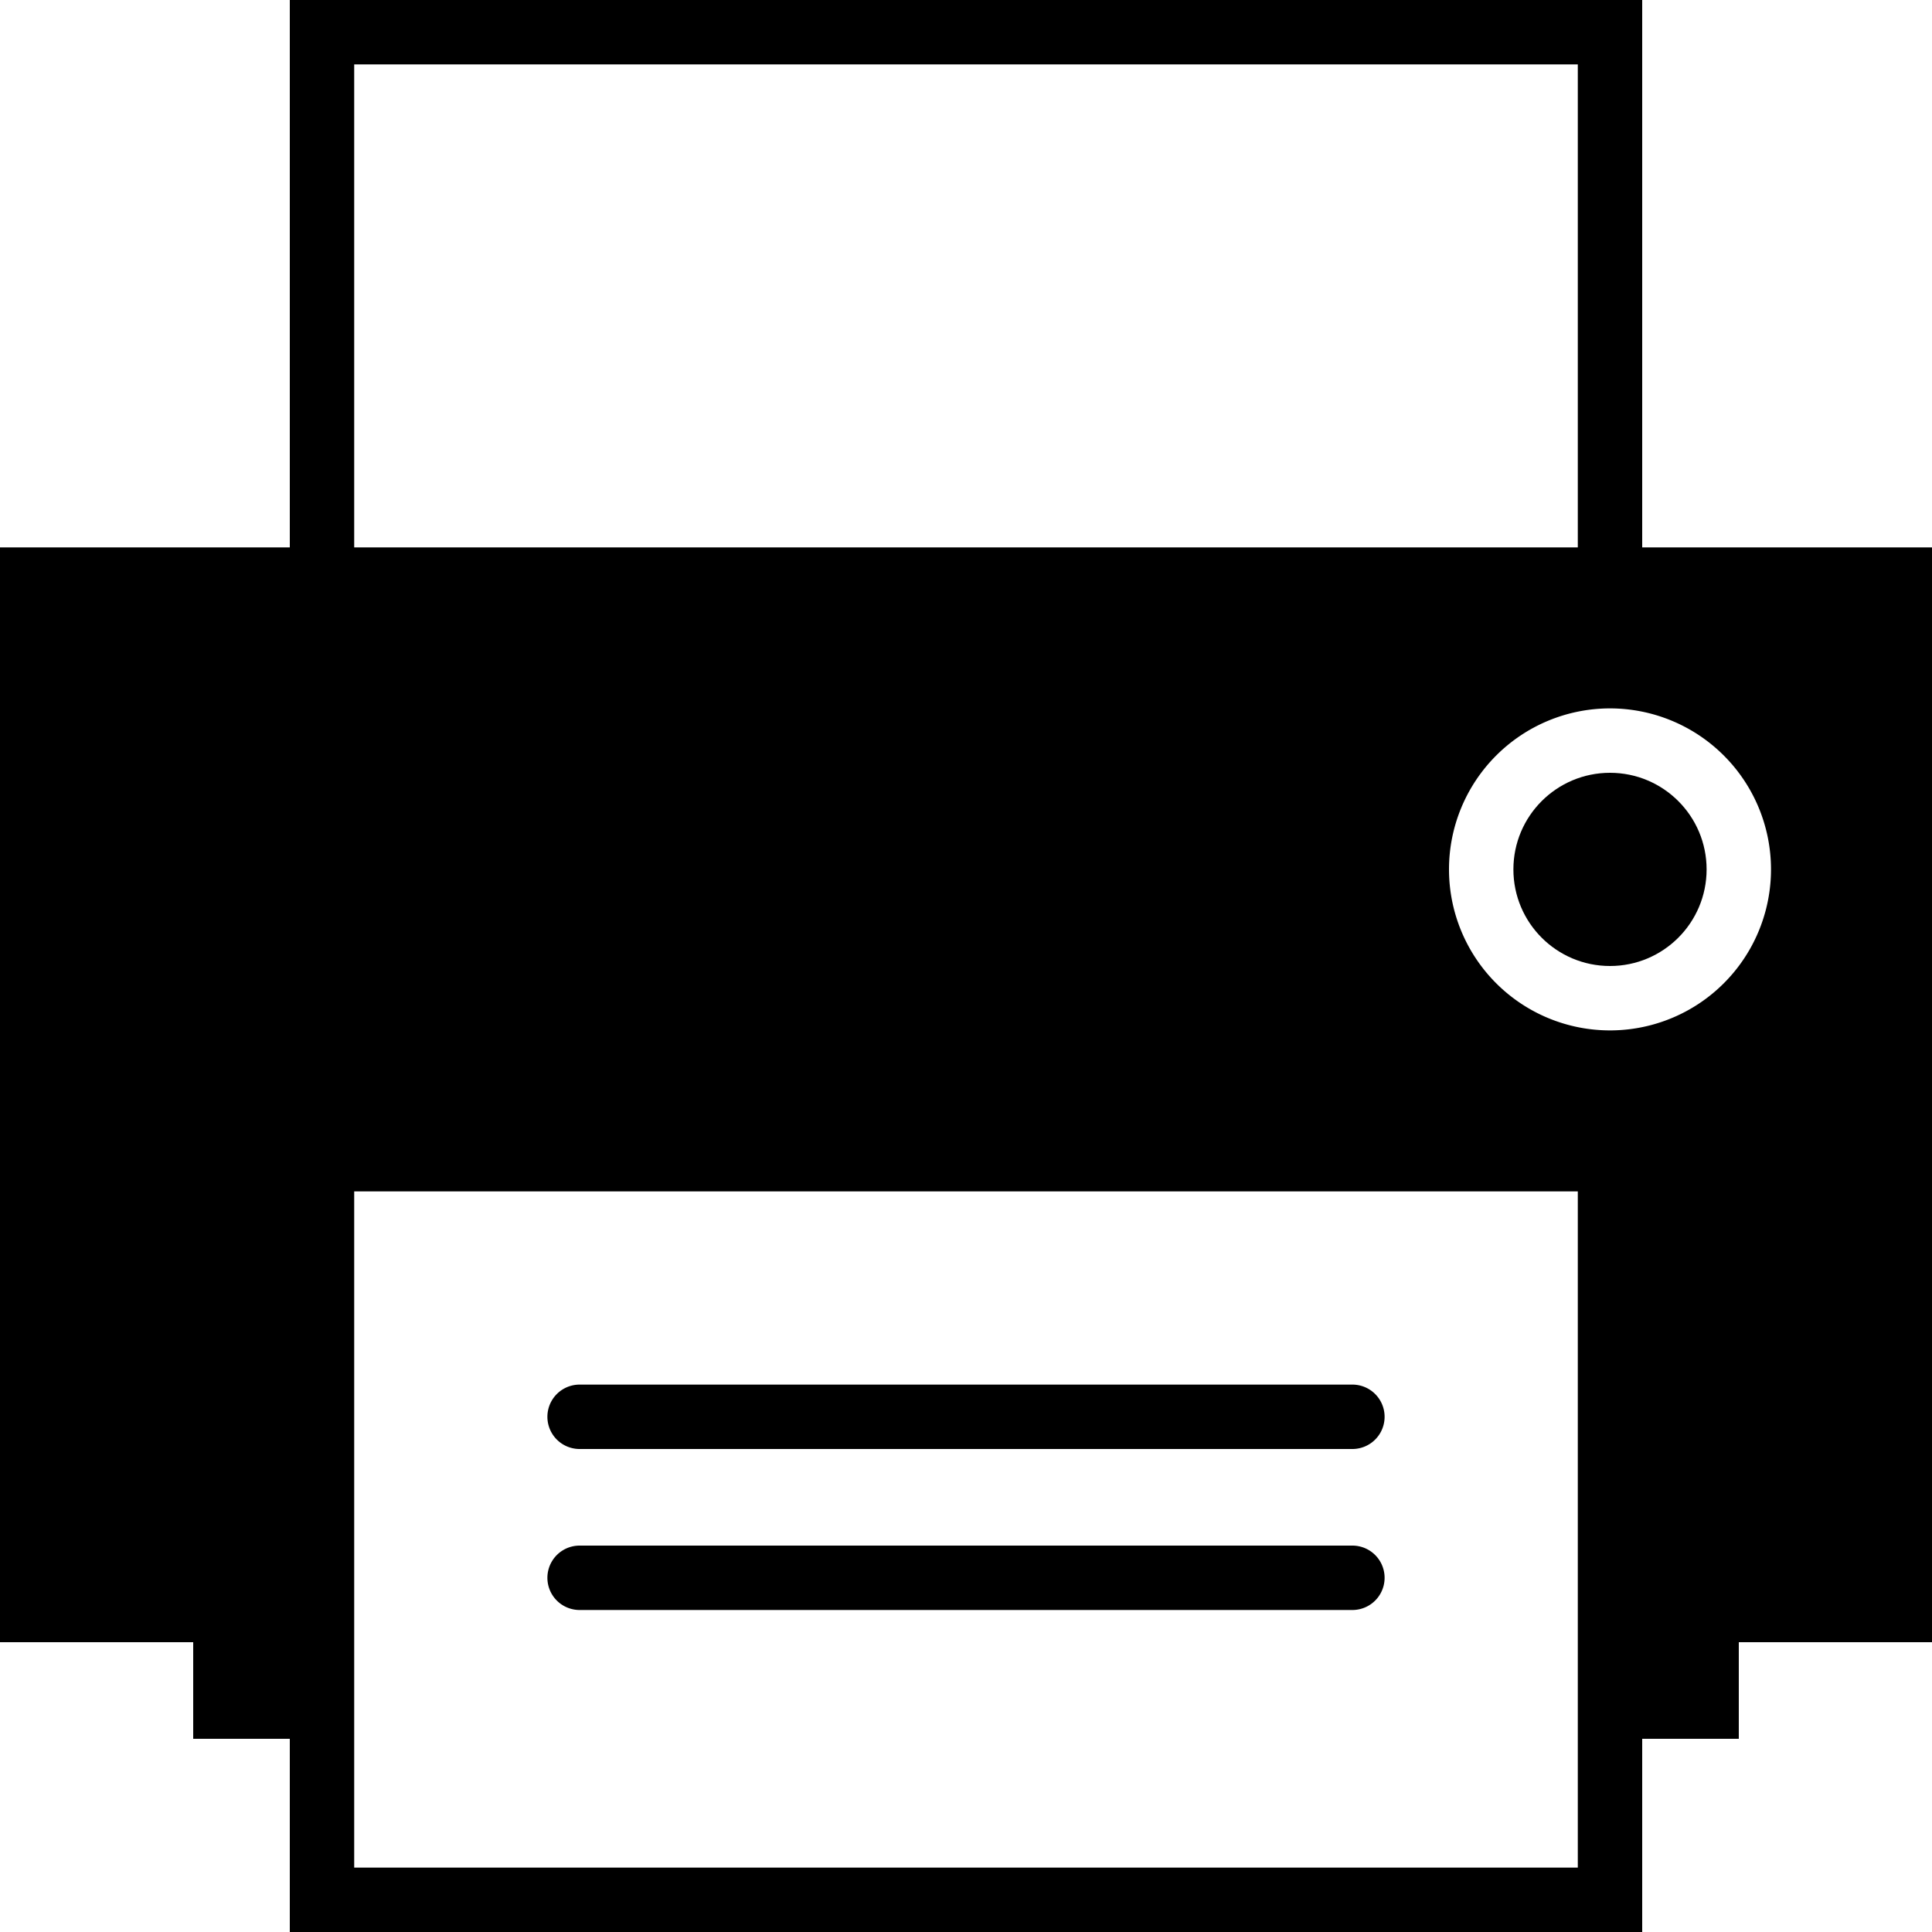
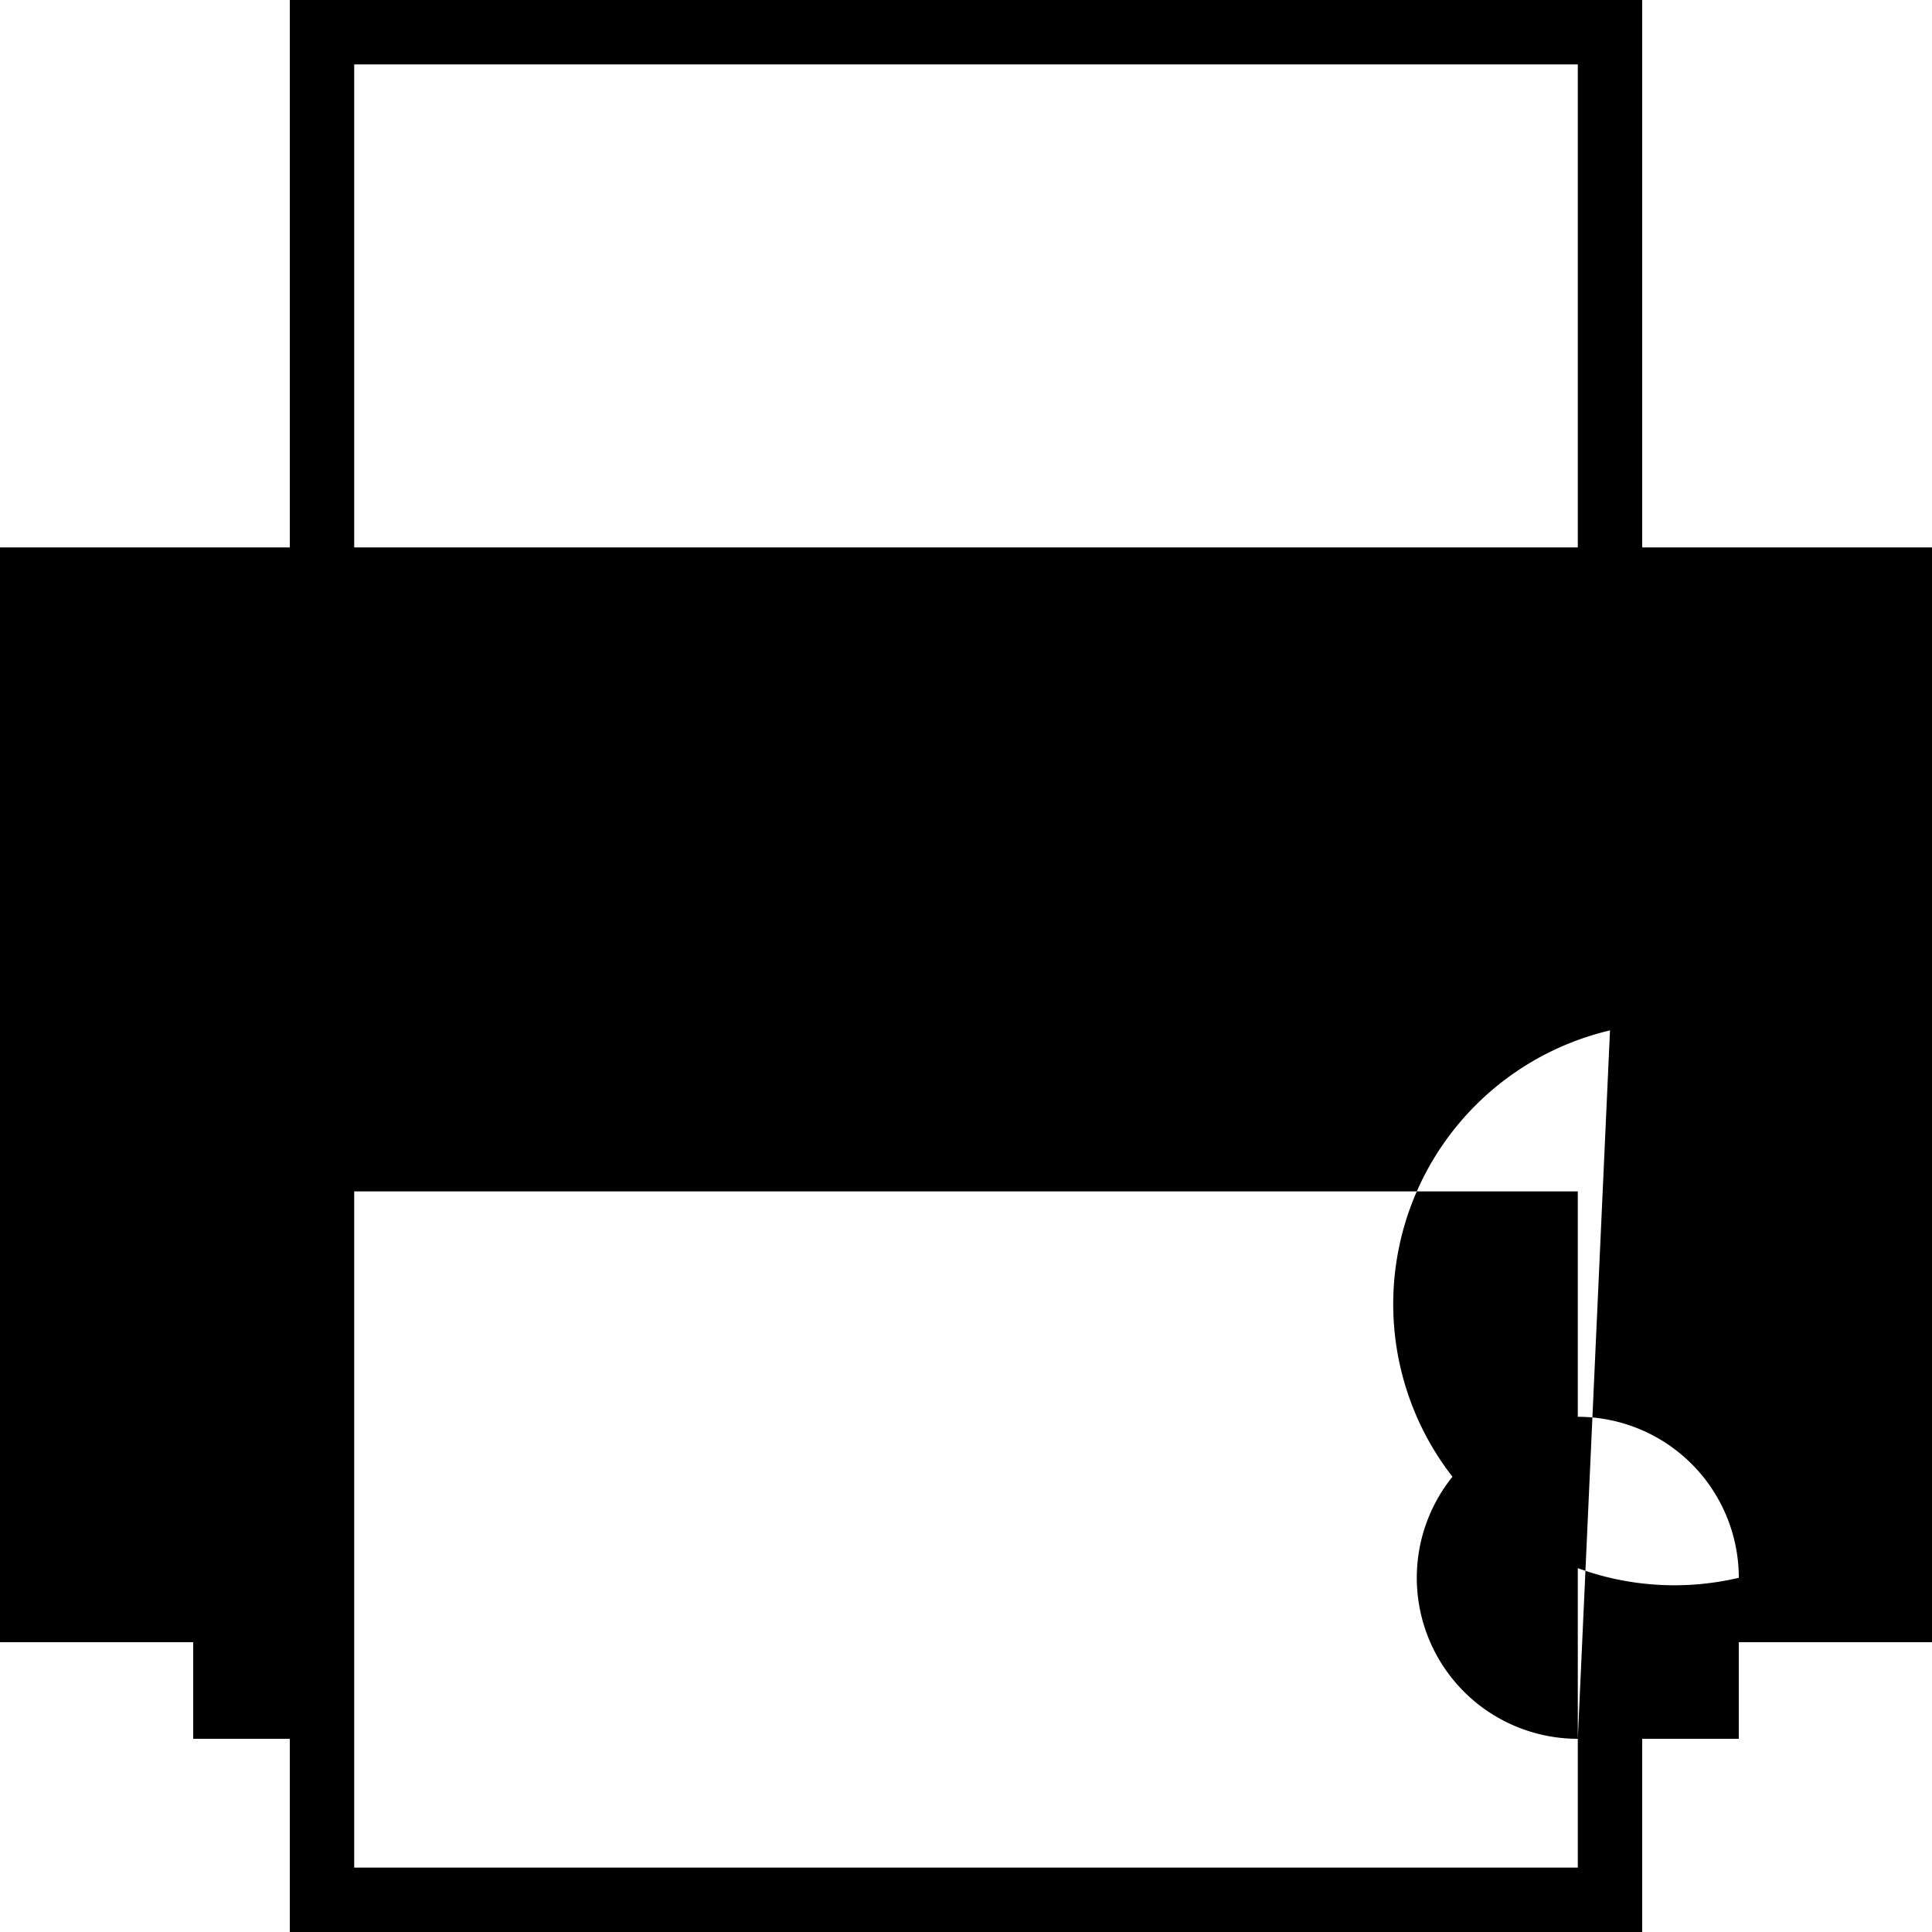
<svg xmlns="http://www.w3.org/2000/svg" id="Capa_1" data-name="Capa 1" viewBox="0 0 60 60">
  <title>print</title>
-   <path d="M42,43H18a1,1,0,0,0,0,2H42a1,1,0,0,0,0-2Z" />
-   <path d="M42,48H18a1,1,0,0,0,0,2H42a1,1,0,0,0,0-2Z" />
-   <path d="M51,17V0H9V17H0V51H6v3H9v6H51V54h3V51h6V17ZM11,2H49V17H11ZM49,54v4H11V37H49Zm1-22a5,5,0,1,1,5-5A5,5,0,0,1,50,32Z" />
-   <circle cx="50" cy="27" r="3" />
+   <path d="M51,17V0H9V17H0V51H6v3H9v6H51V54h3V51h6V17ZM11,2H49V17H11ZM49,54v4H11V37H49Za5,5,0,1,1,5-5A5,5,0,0,1,50,32Z" />
</svg>